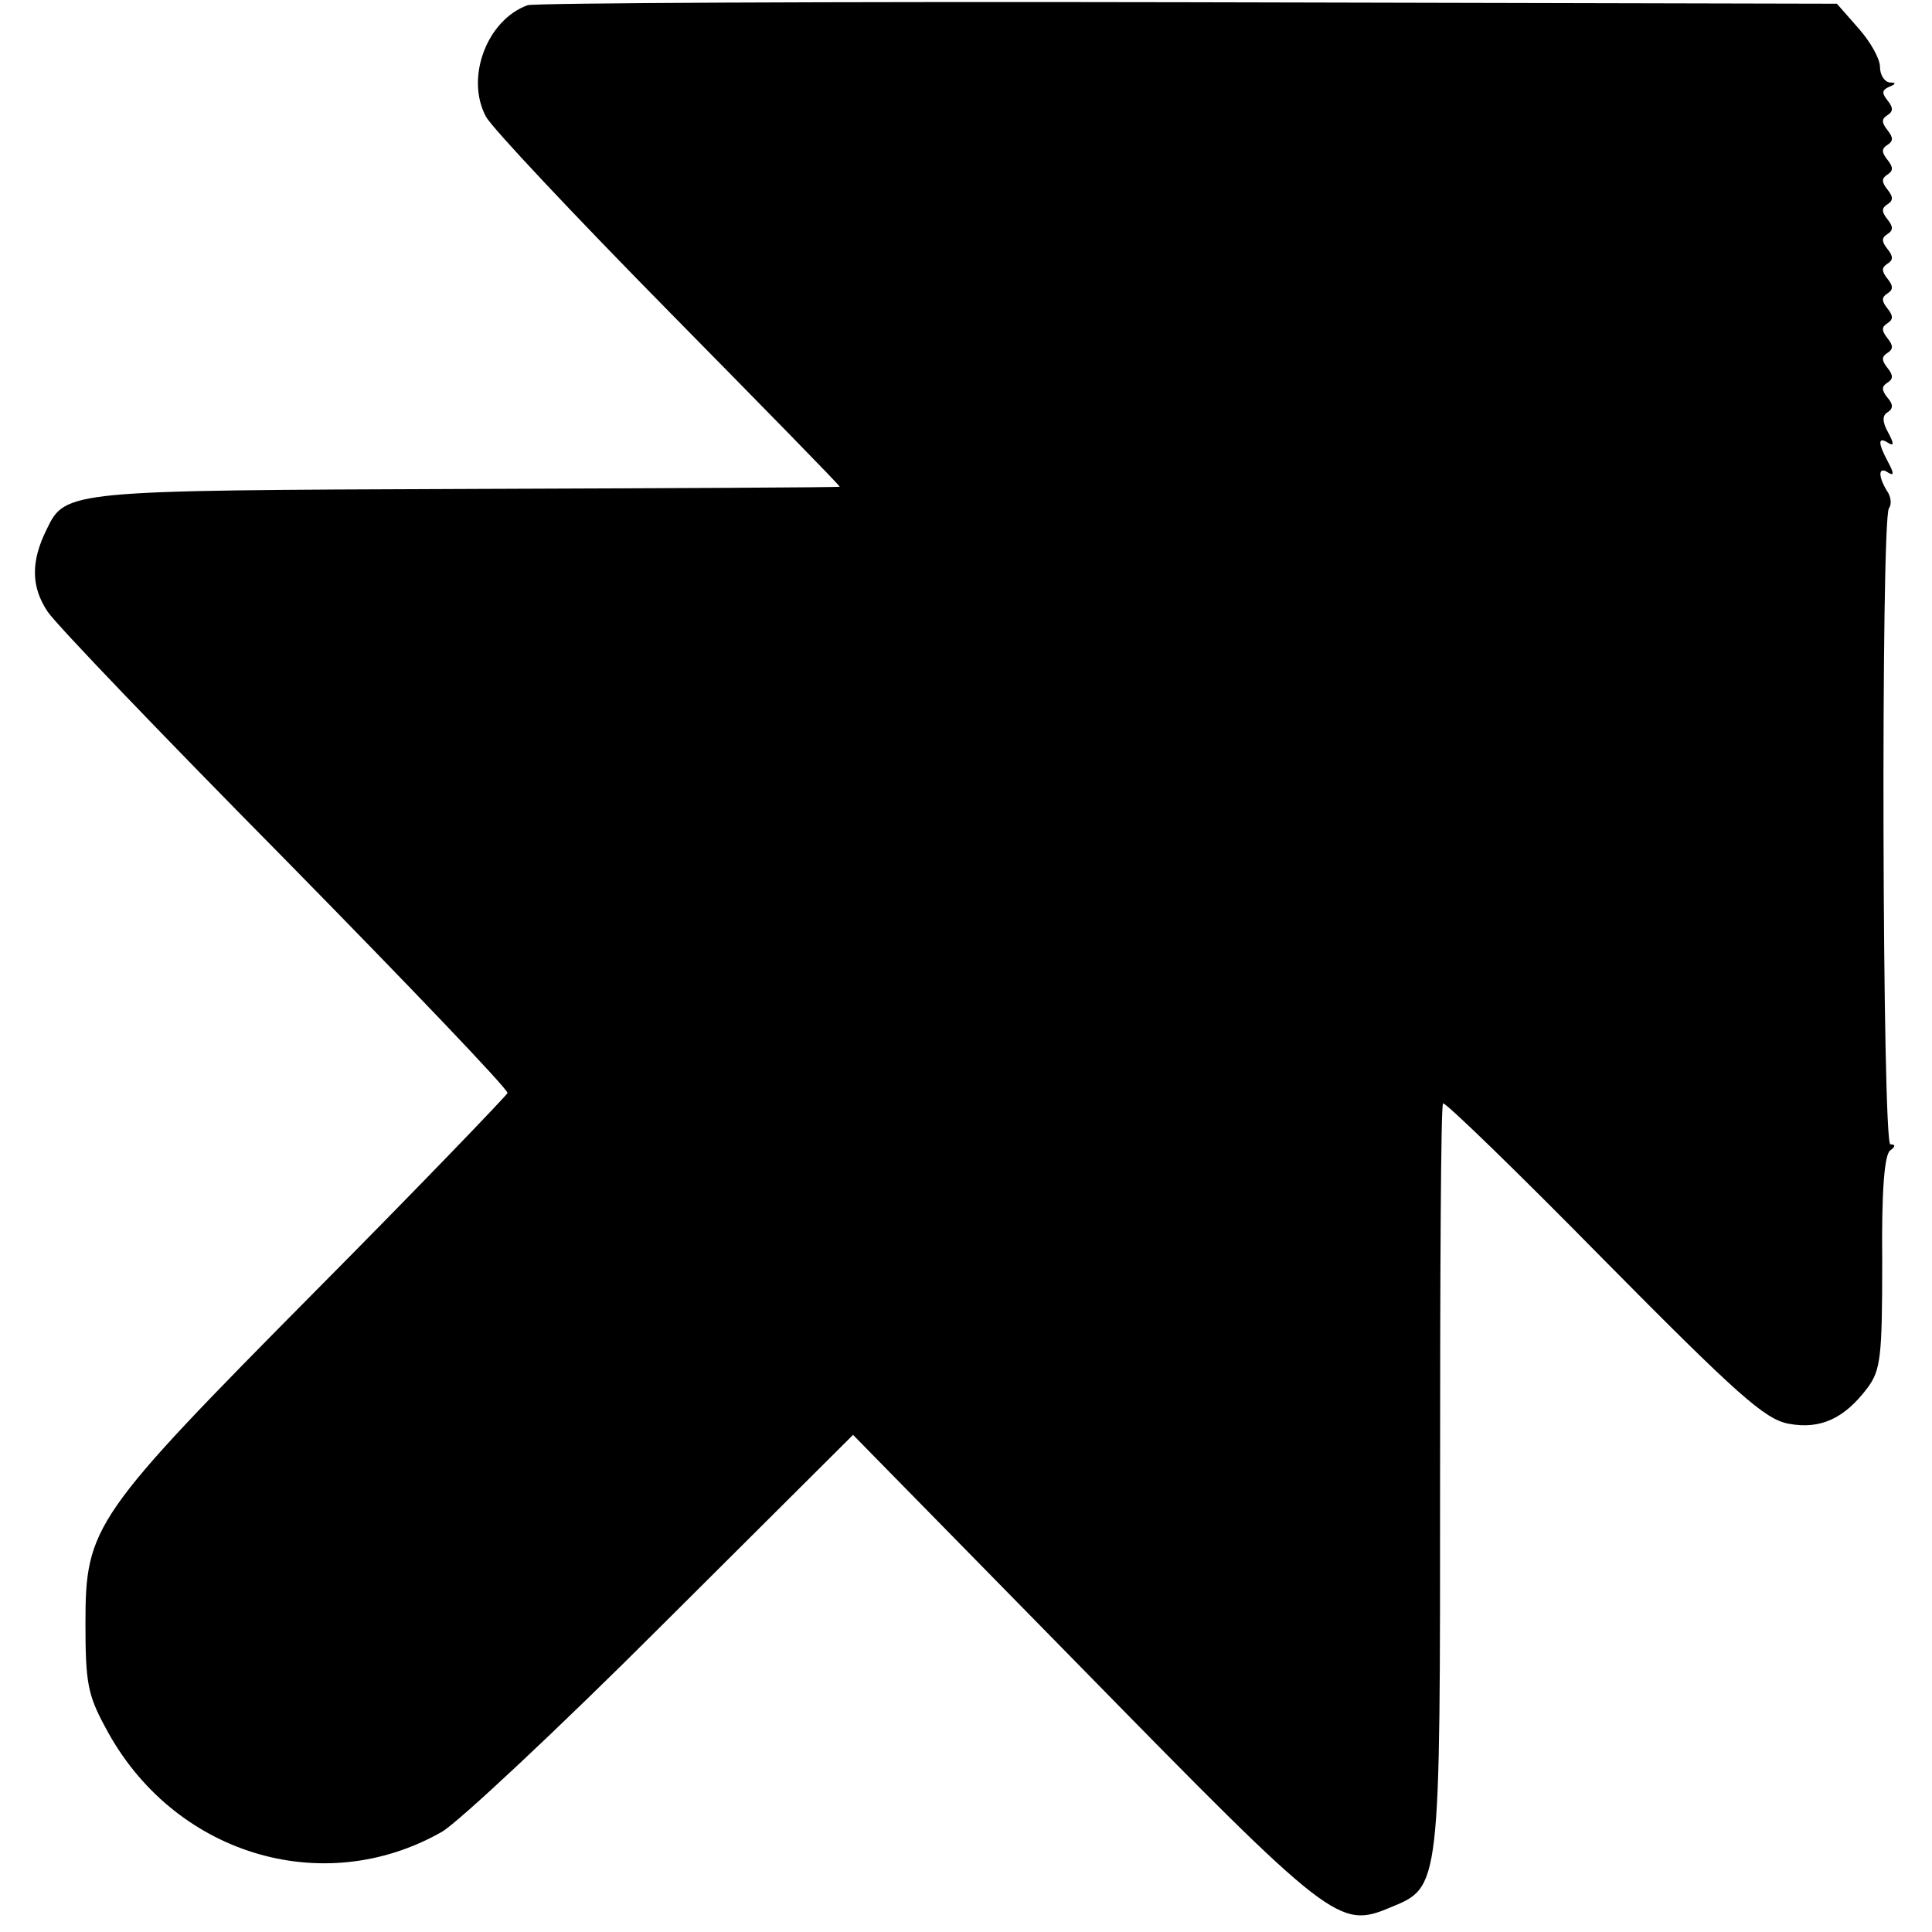
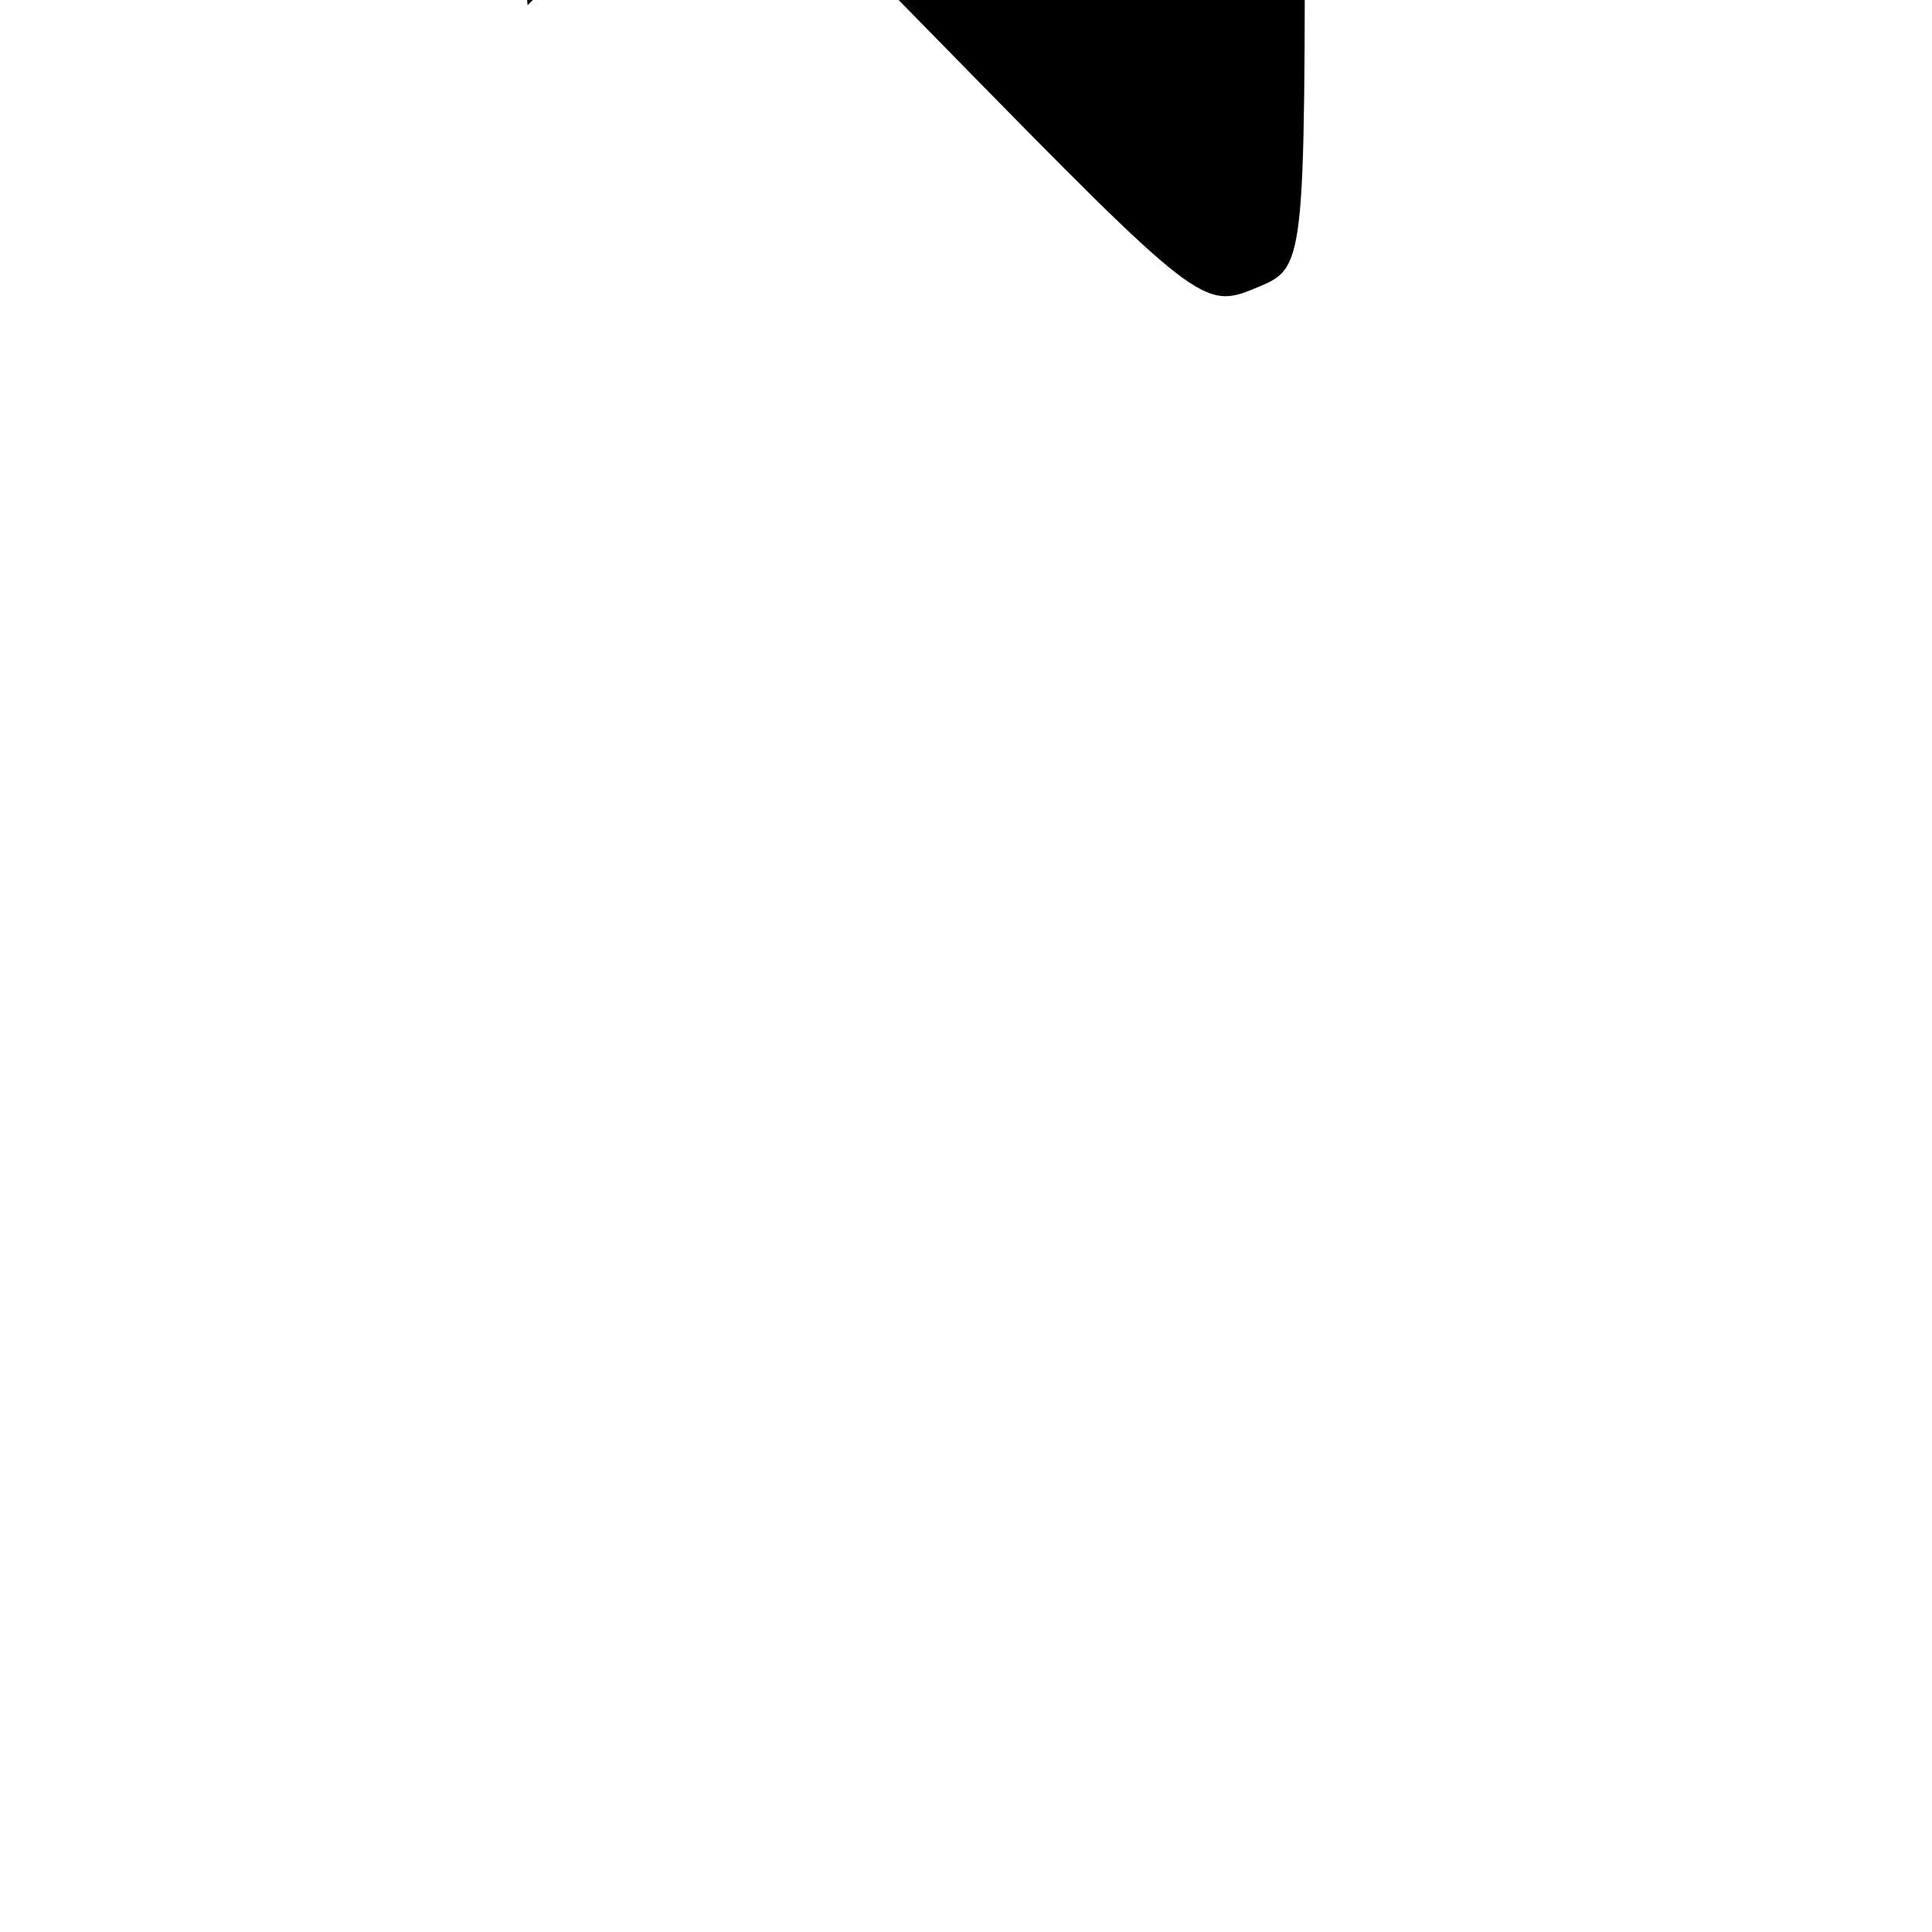
<svg xmlns="http://www.w3.org/2000/svg" version="1.0" width="260pt" height="260pt" viewBox="0 0 260 260" preserveAspectRatio="xMidYMid meet">
  <g transform="translate(0,260) scale(0.1,-0.1)" fill="#000000" stroke="none">
-     <path d="M710 2593 c-55 -20 -84 -98 -56 -150 8 -15 119 -133 246 -262 126 -128 230 -234 230 -236 0 -1 -225 -2 -500 -3 -538 -2 -542 -2 -567 -54 -22 -44 -21 -78 1 -111 12 -18 157 -169 322 -336 164 -167 298 -307 297 -312 -2 -4 -117 -124 -257 -265 -301 -304 -311 -318 -311 -449 0 -79 3 -96 27 -140 90 -170 292 -232 453 -140 22 13 156 138 297 279 l256 255 309 -315 c335 -342 345 -350 414 -321 68 28 67 23 67 580 0 274 1 500 4 502 2 3 100 -92 216 -210 180 -182 217 -215 249 -221 43 -8 75 7 106 48 18 24 20 42 20 170 -1 96 3 145 11 150 7 5 7 8 0 8 -11 0 -13 837 -2 856 4 5 3 16 -3 24 -12 20 -11 33 2 24 8 -5 8 -1 0 14 -14 26 -14 35 0 26 8 -5 8 -1 0 14 -8 14 -8 23 -1 27 8 5 8 11 0 20 -8 10 -8 15 0 20 8 5 8 10 0 20 -8 10 -8 15 0 20 8 5 8 10 0 20 -8 10 -8 15 0 20 8 5 8 10 0 20 -8 10 -8 15 0 20 8 5 8 10 0 20 -8 10 -8 15 0 20 8 5 8 10 0 20 -8 10 -8 15 0 20 8 5 8 10 0 20 -8 10 -8 15 0 20 8 5 8 10 0 20 -8 10 -8 15 0 20 8 5 8 10 0 20 -8 10 -8 15 0 20 8 5 8 10 0 20 -8 10 -8 15 0 20 8 5 8 10 0 20 -8 10 -7 14 2 18 10 4 10 6 1 6 -7 1 -13 10 -13 21 0 11 -13 34 -29 52 l-29 33 -874 2 c-480 1 -880 -1 -888 -4z" />
+     <path d="M710 2593 l256 255 309 -315 c335 -342 345 -350 414 -321 68 28 67 23 67 580 0 274 1 500 4 502 2 3 100 -92 216 -210 180 -182 217 -215 249 -221 43 -8 75 7 106 48 18 24 20 42 20 170 -1 96 3 145 11 150 7 5 7 8 0 8 -11 0 -13 837 -2 856 4 5 3 16 -3 24 -12 20 -11 33 2 24 8 -5 8 -1 0 14 -14 26 -14 35 0 26 8 -5 8 -1 0 14 -8 14 -8 23 -1 27 8 5 8 11 0 20 -8 10 -8 15 0 20 8 5 8 10 0 20 -8 10 -8 15 0 20 8 5 8 10 0 20 -8 10 -8 15 0 20 8 5 8 10 0 20 -8 10 -8 15 0 20 8 5 8 10 0 20 -8 10 -8 15 0 20 8 5 8 10 0 20 -8 10 -8 15 0 20 8 5 8 10 0 20 -8 10 -8 15 0 20 8 5 8 10 0 20 -8 10 -8 15 0 20 8 5 8 10 0 20 -8 10 -8 15 0 20 8 5 8 10 0 20 -8 10 -8 15 0 20 8 5 8 10 0 20 -8 10 -7 14 2 18 10 4 10 6 1 6 -7 1 -13 10 -13 21 0 11 -13 34 -29 52 l-29 33 -874 2 c-480 1 -880 -1 -888 -4z" />
  </g>
</svg>